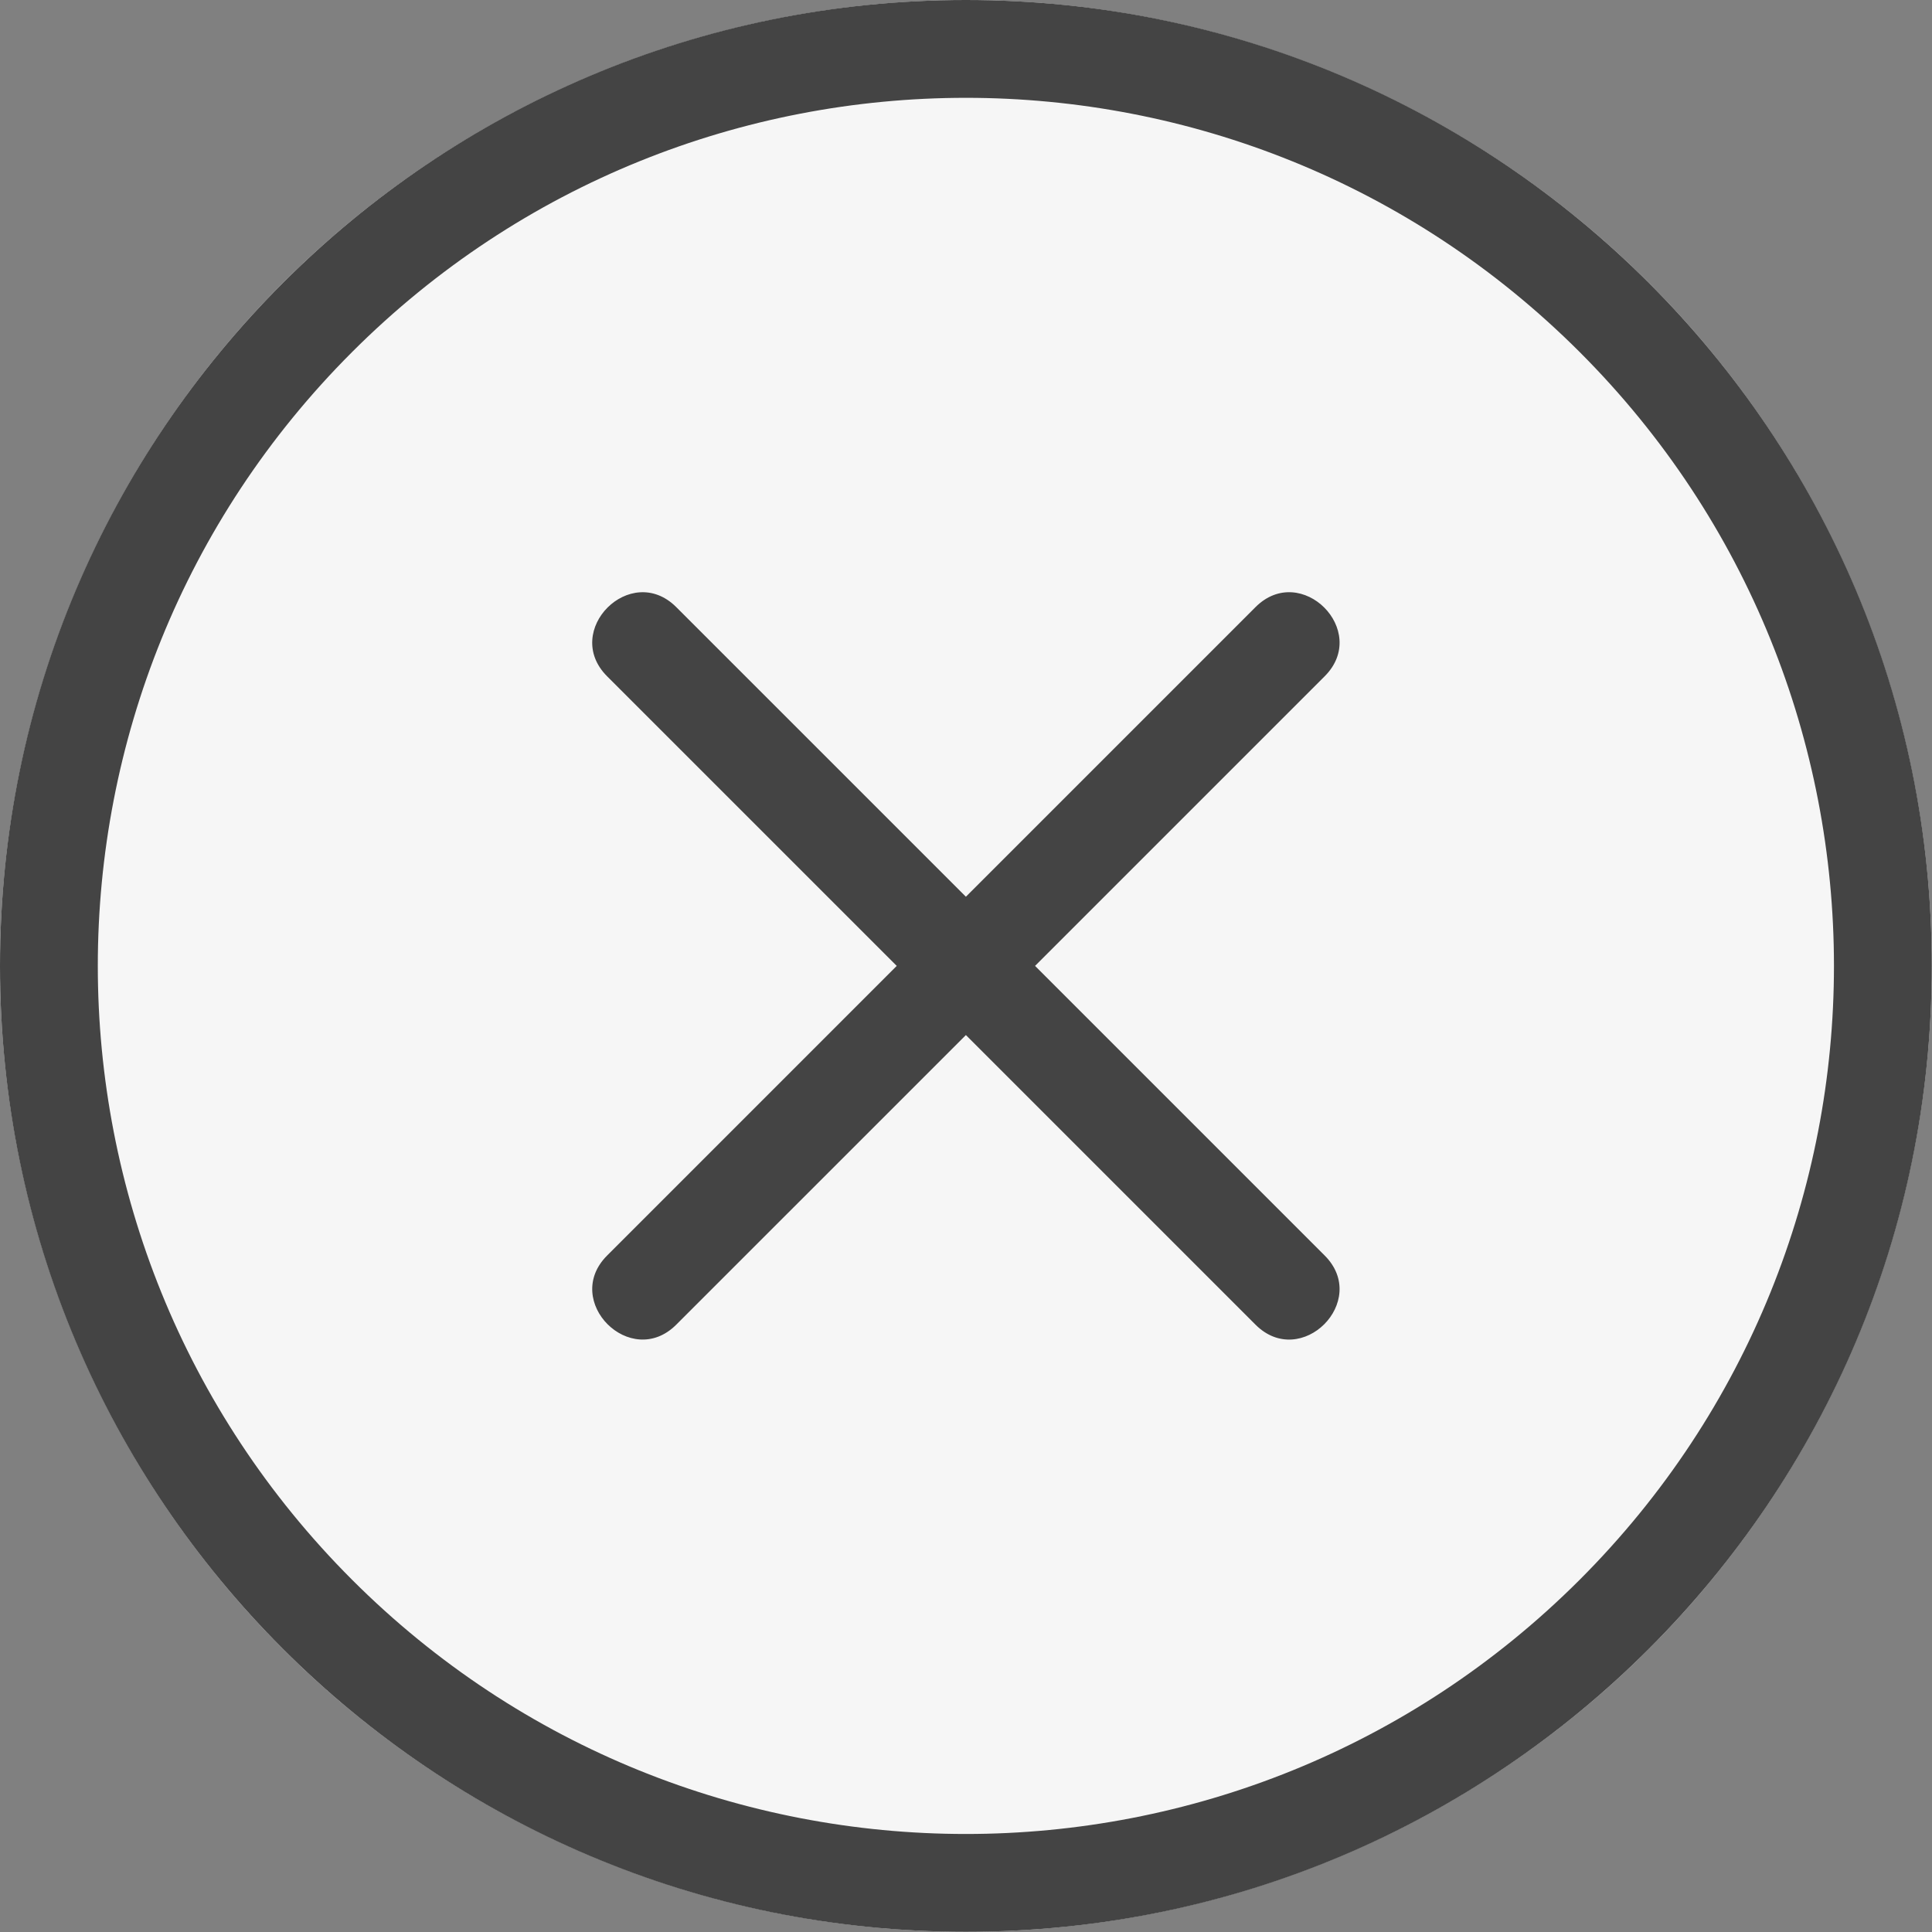
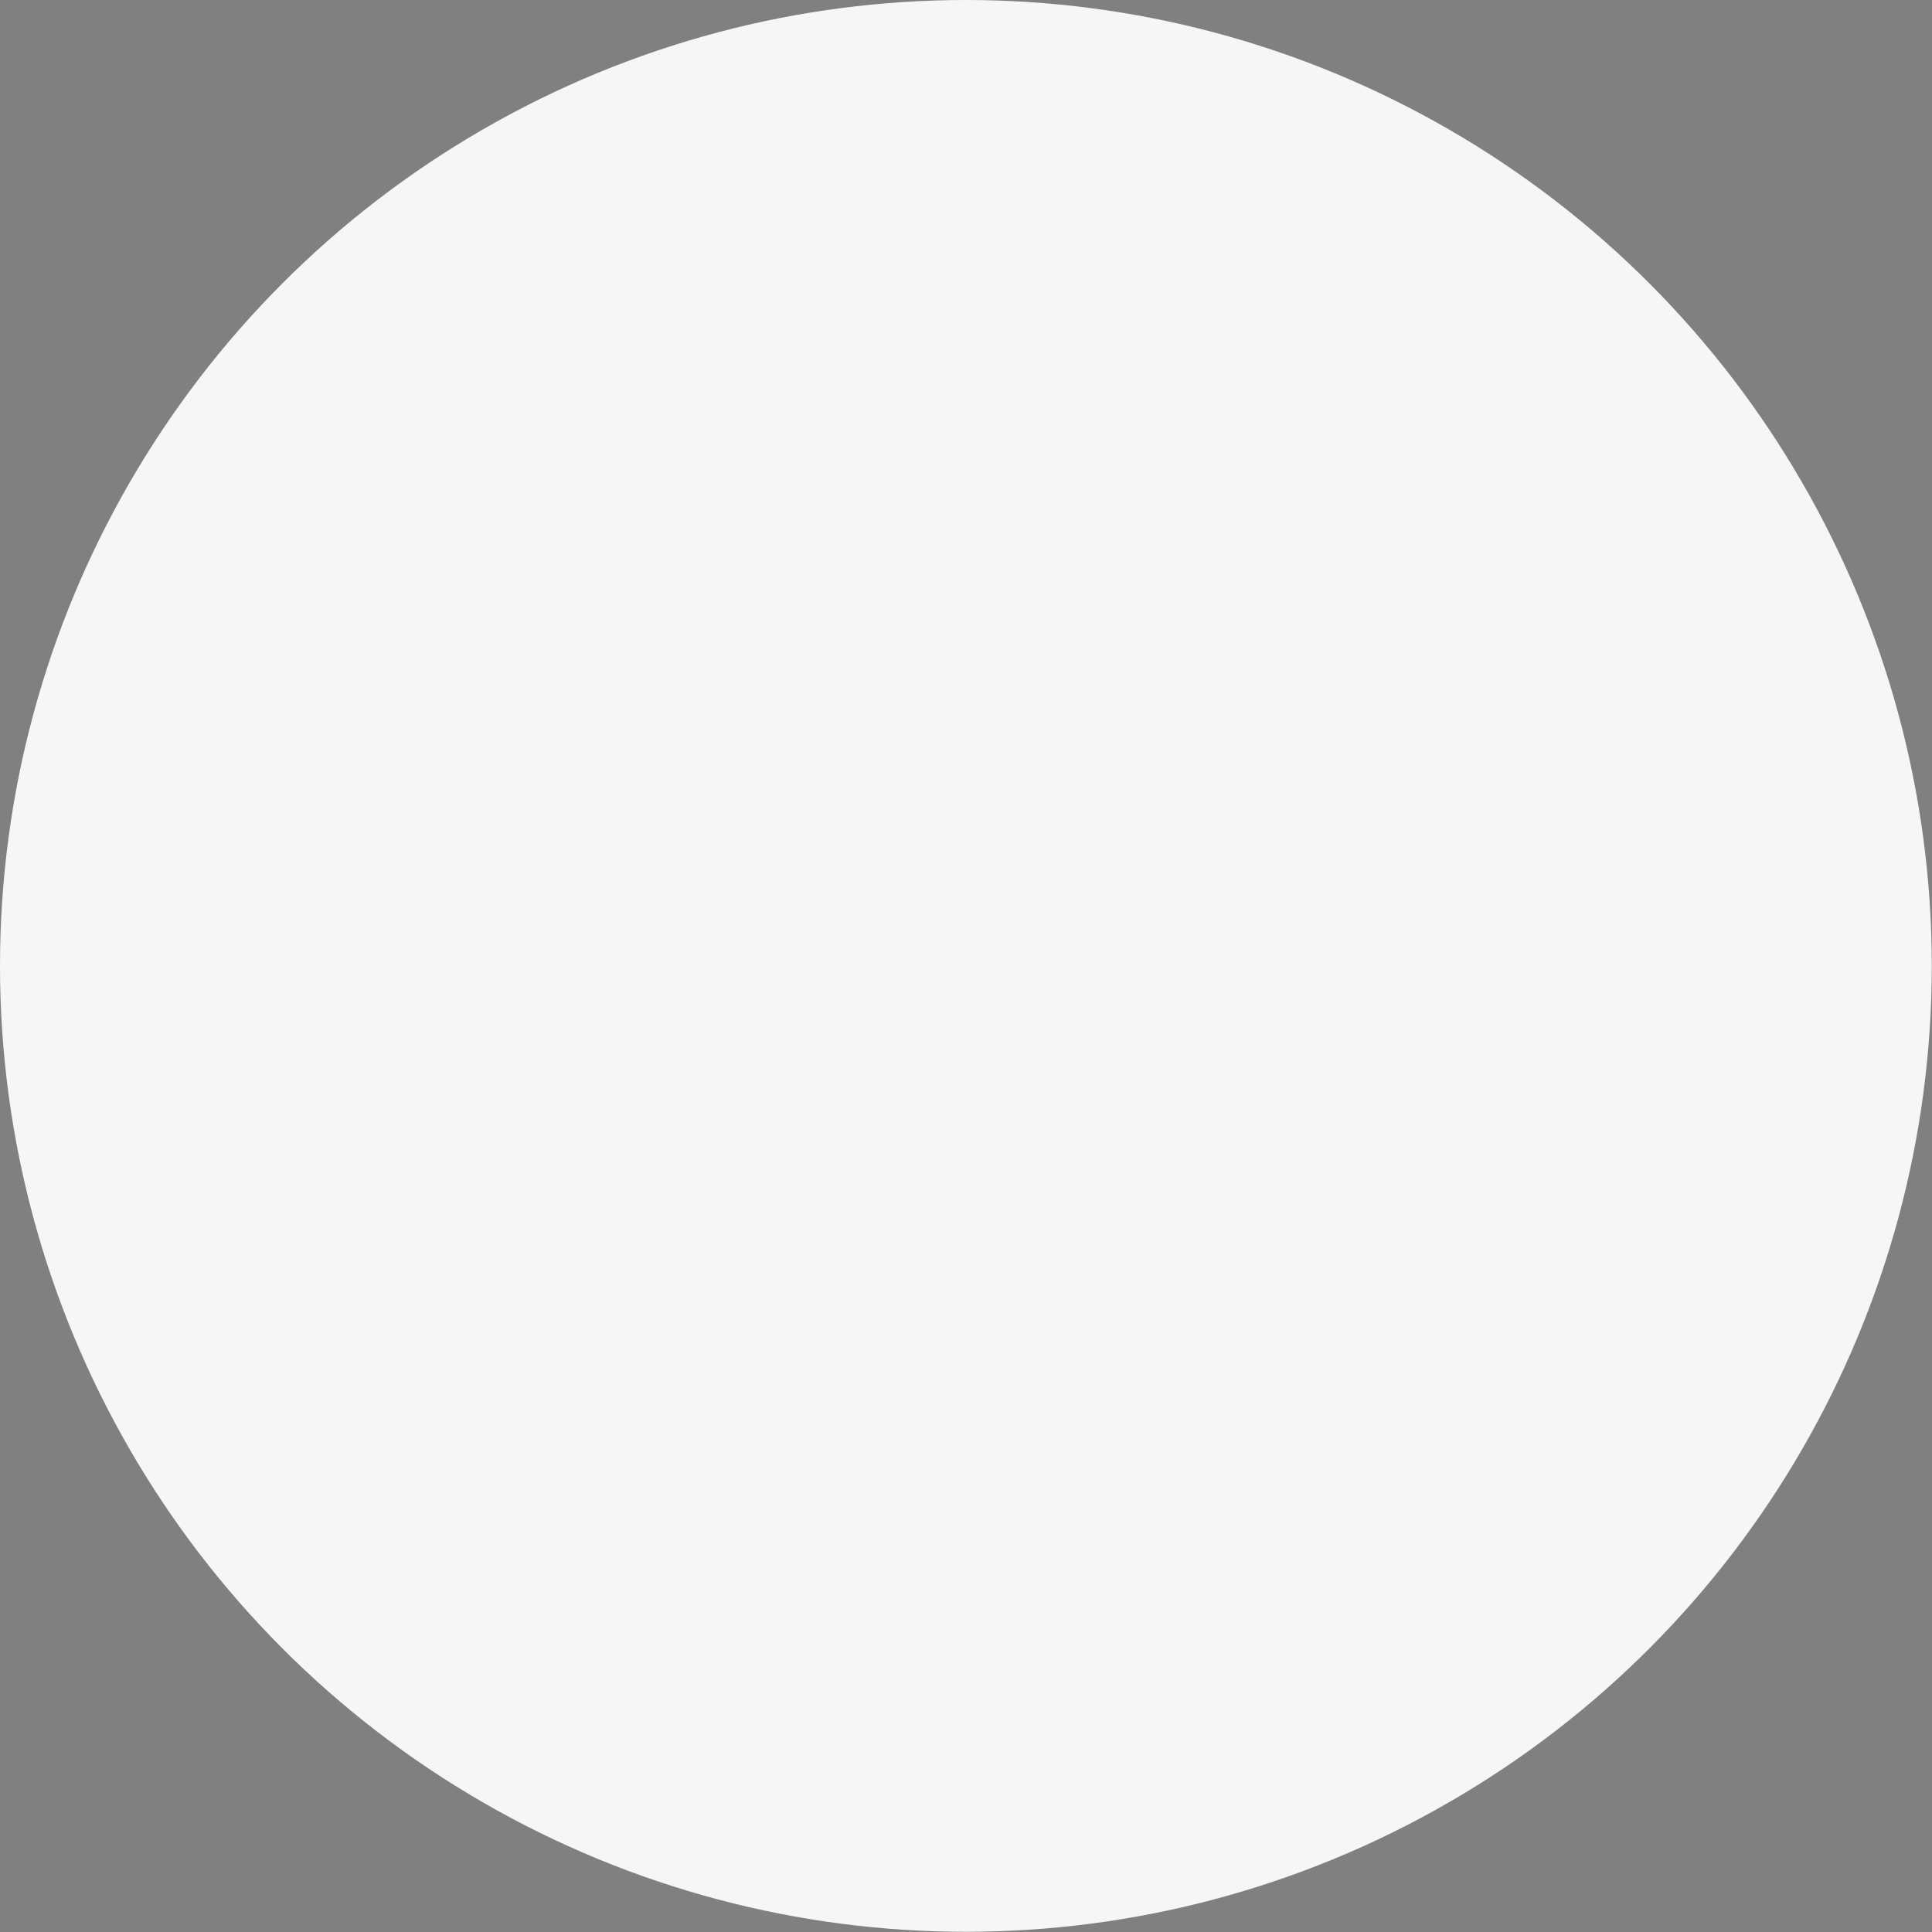
<svg xmlns="http://www.w3.org/2000/svg" width="90" height="90" viewBox="0 0 90 90" fill="none">
  <rect x="0" y="0" width="90" height="90" fill="#808080" stroke="none" />
  <circle cx="44.995" cy="44.995" r="44.995" fill="#F6F6F6" />
-   <path fill-rule="evenodd" clip-rule="evenodd" d="M44.995 0C69.844 0 89.99 20.145 89.99 44.995C89.99 69.845 69.845 89.99 44.995 89.99C20.145 89.99 0 69.845 0 44.995C0 20.145 20.146 0 44.995 0ZM31.503 61.708L44.995 48.217L58.487 61.709C60.608 63.83 63.829 60.608 61.709 58.487L48.217 44.995L61.709 31.503C63.83 29.382 60.608 26.161 58.487 28.281L44.995 41.773L31.503 28.282C29.382 26.161 26.161 29.383 28.281 31.504L41.773 44.995L28.282 58.487C26.161 60.607 29.383 63.829 31.503 61.708ZM16.4 73.59C32.192 89.382 57.797 89.382 73.589 73.59C89.381 57.798 89.381 32.193 73.589 16.401C57.797 0.609 32.192 0.609 16.4 16.401C0.608 32.193 0.609 57.797 16.4 73.59Z" fill="#444444" />
</svg>